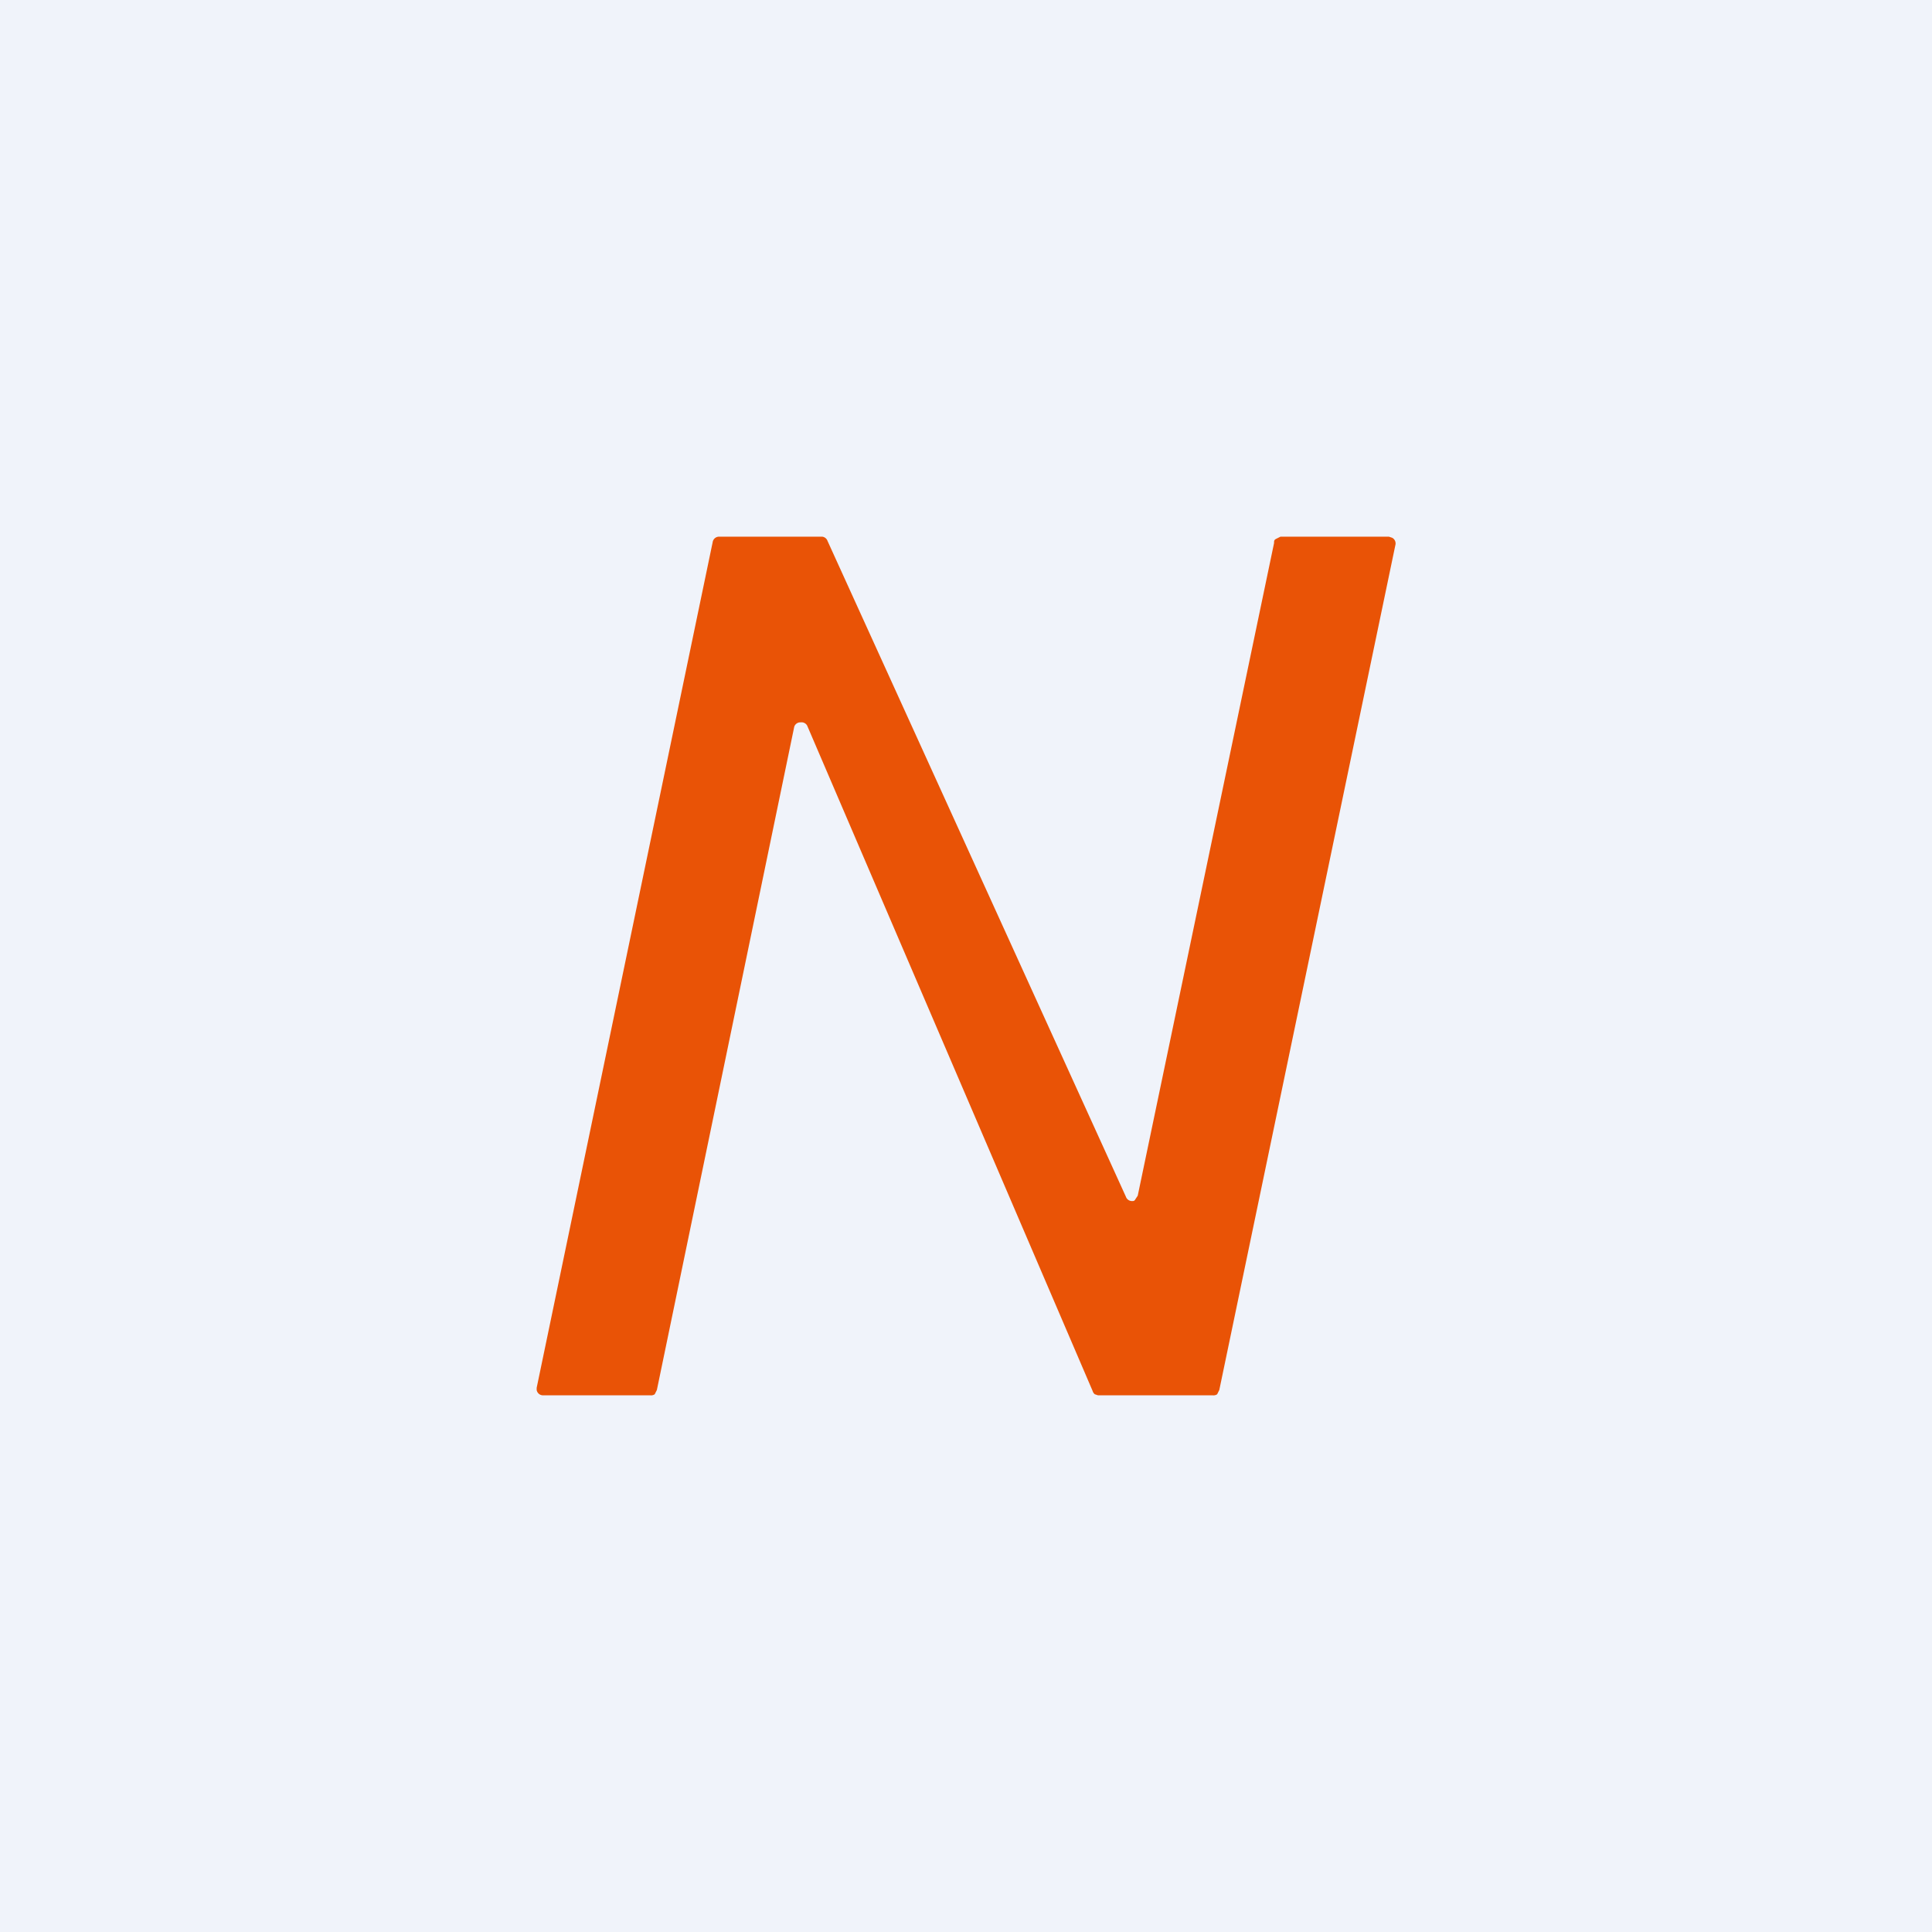
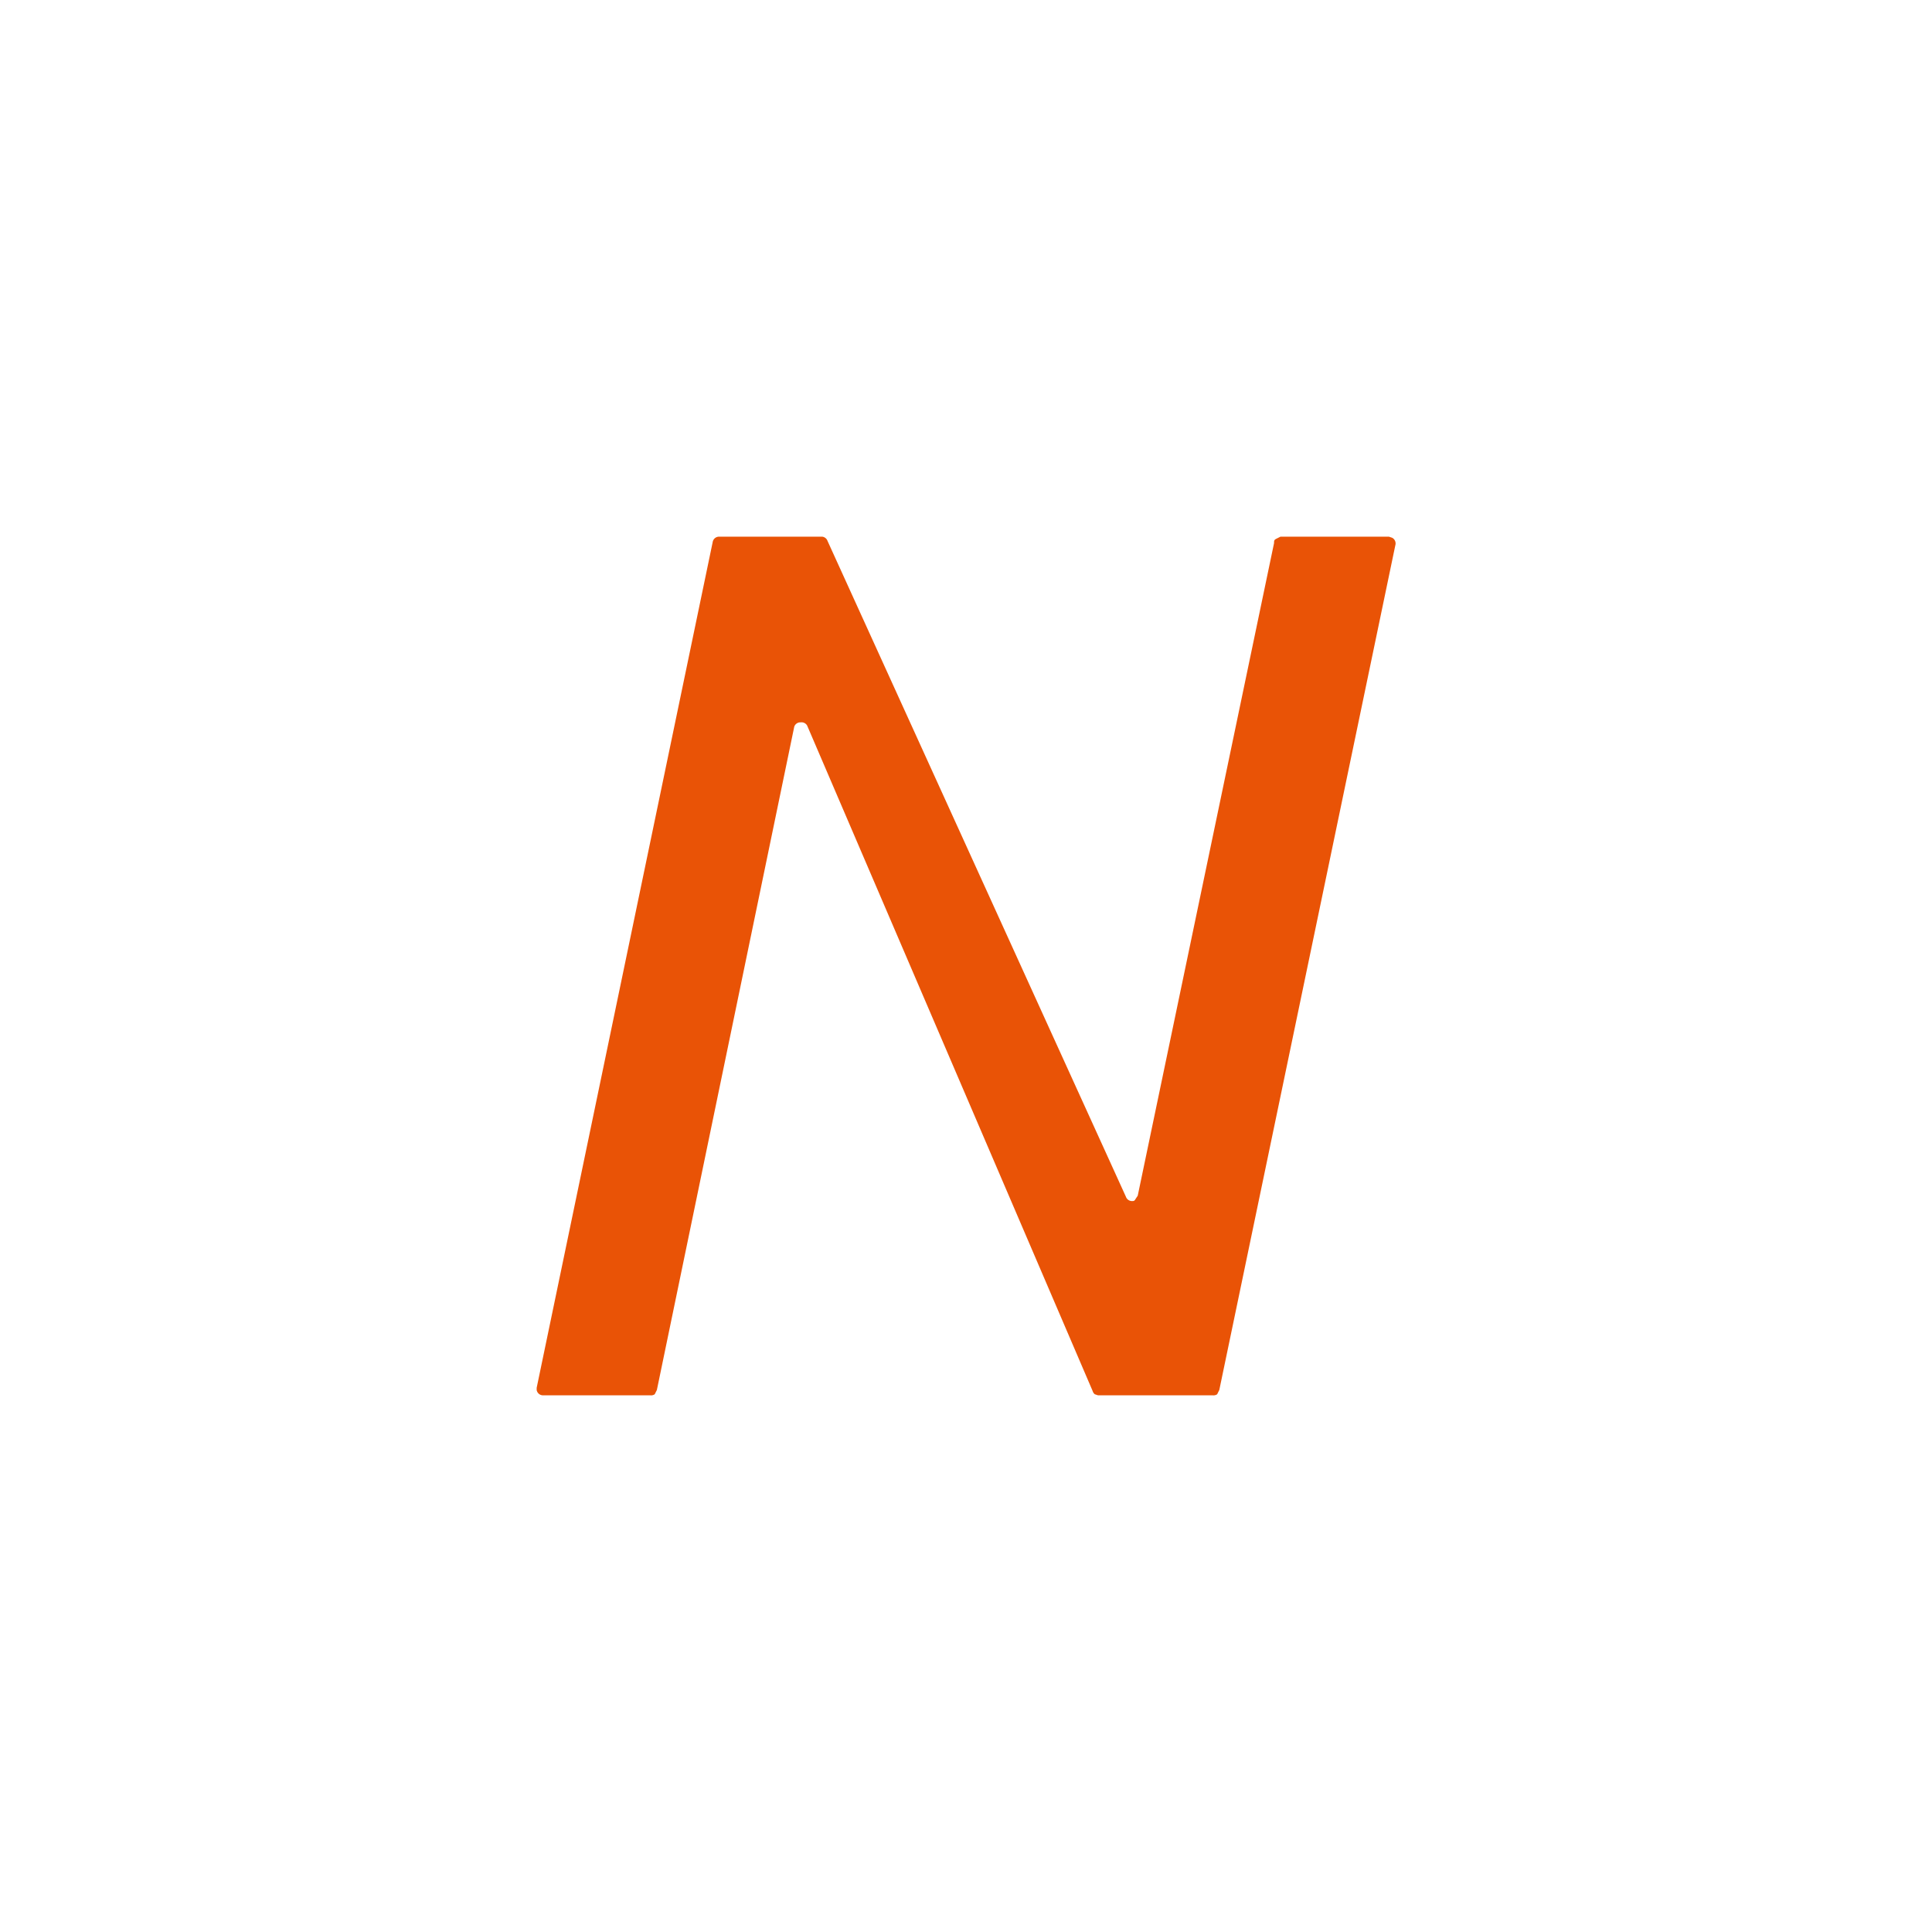
<svg xmlns="http://www.w3.org/2000/svg" width="18" height="18" viewBox="0 0 18 18">
-   <path fill="#F0F3FA" d="M0 0h18v18H0z" />
  <path d="m5 12.93 1.64-7.88A.06.06 0 0 1 6.7 5h.96a.06.06 0 0 1 .05.04l2.78 6.11a.06.06 0 0 0 .06.04c.01 0 .02 0 .03-.02l.02-.03 1.27-6.08c0-.02 0-.03.02-.04l.04-.02h1.01l.03.01a.06.06 0 0 1 .03.07l-1.64 7.87-.02.04a.06.06 0 0 1-.04.01h-1.07l-.03-.01a.06.06 0 0 1-.02-.03l-2.66-6.2a.06.06 0 0 0-.06-.03.06.06 0 0 0-.06.04l-1.28 6.18-.02.04a.06.06 0 0 1-.04.01h-1a.06.06 0 0 1-.06-.05v-.02Z" fill="#E95306" />
</svg>